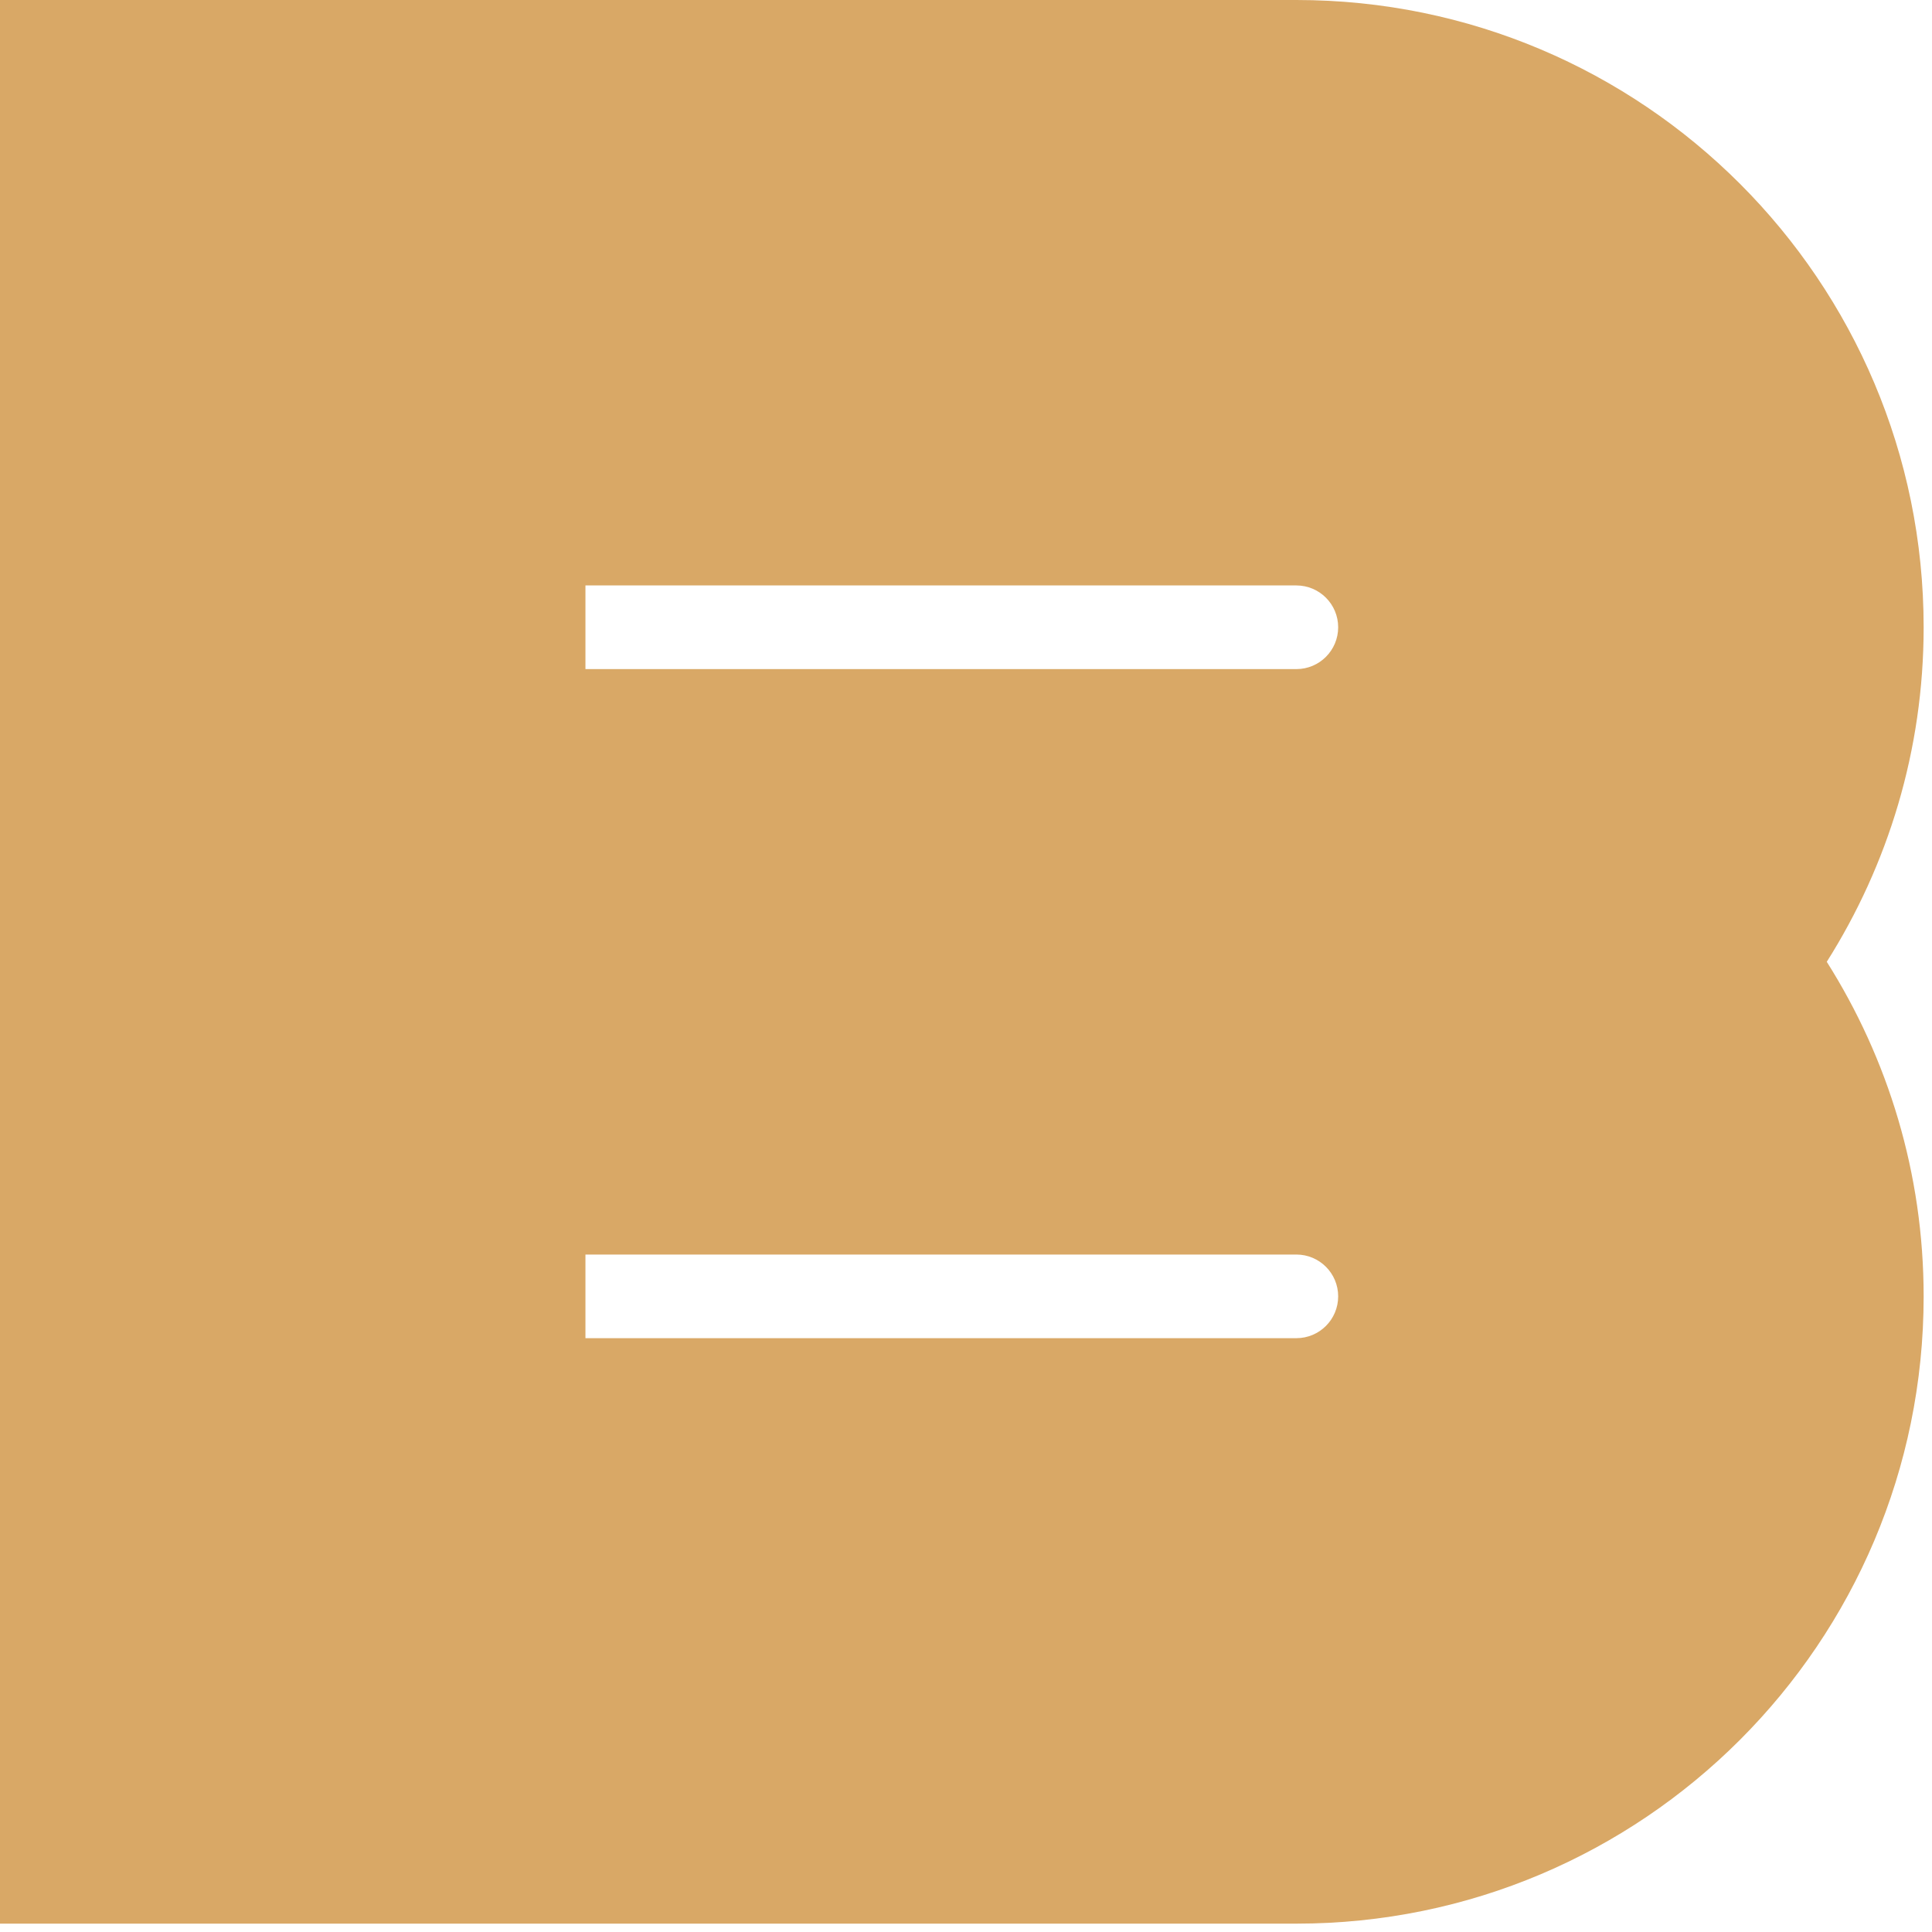
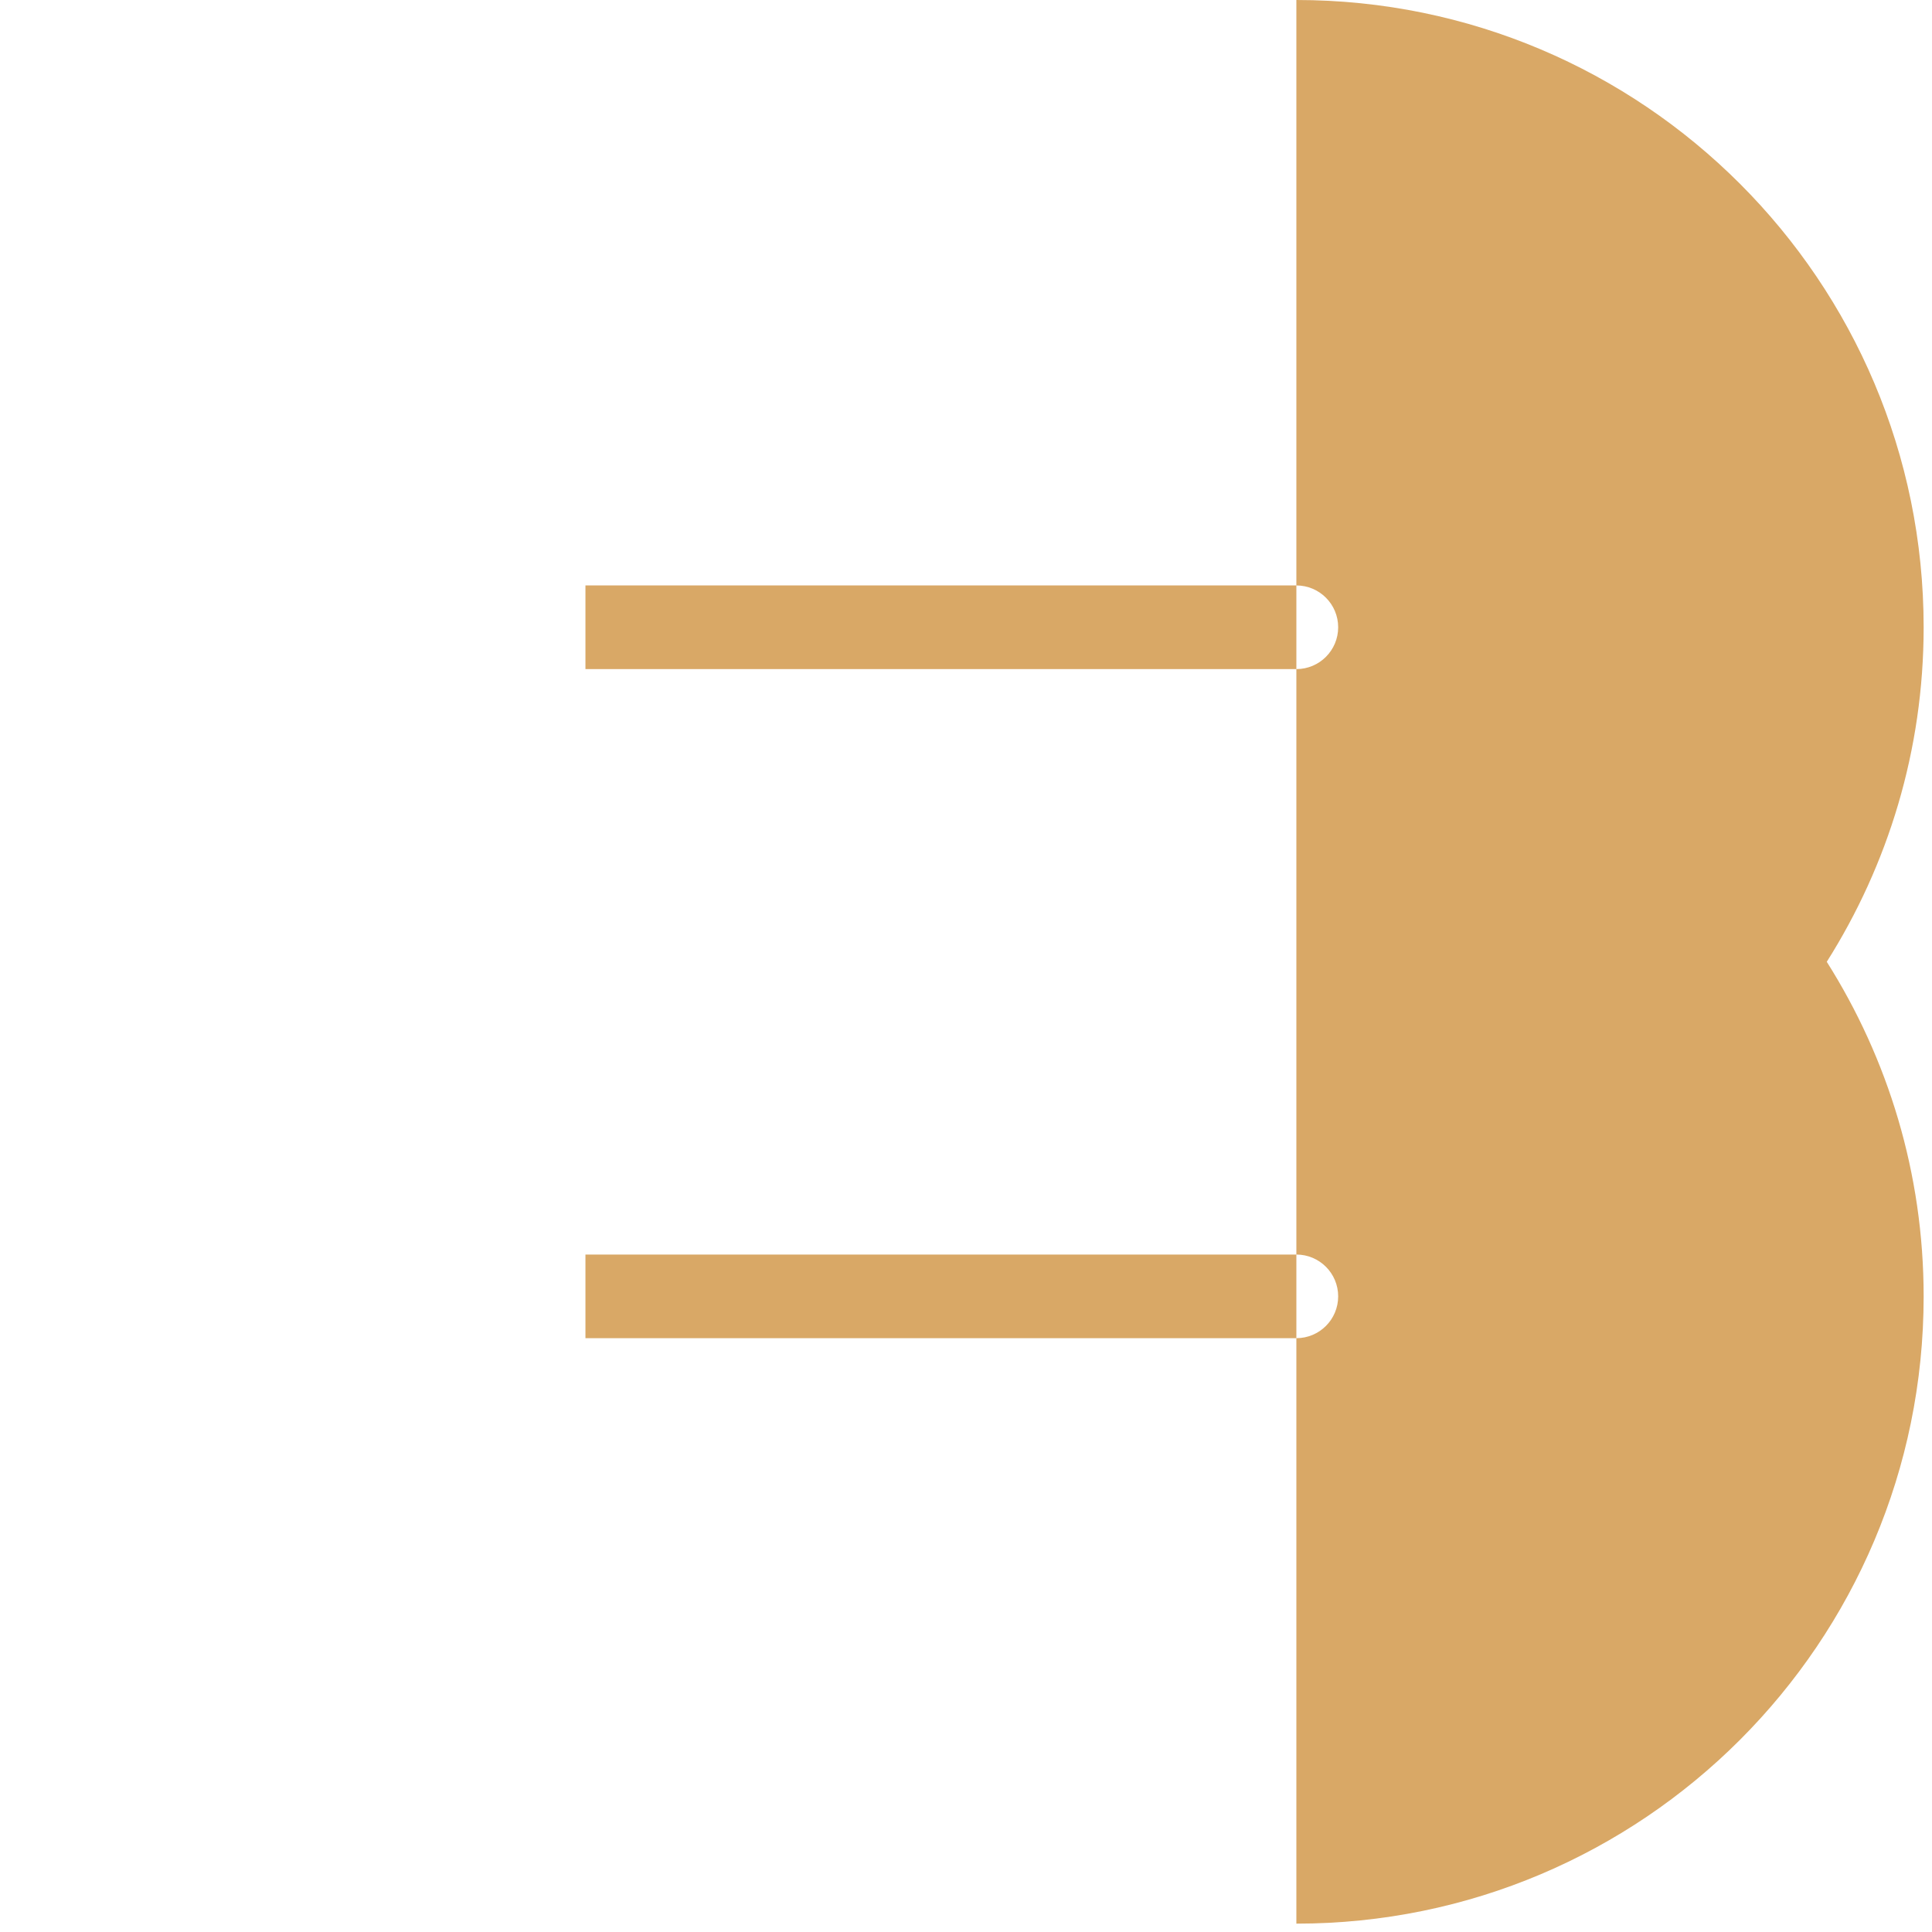
<svg xmlns="http://www.w3.org/2000/svg" fill="none" height="100%" overflow="visible" preserveAspectRatio="none" style="display: block;" viewBox="0 0 77 77" width="100%">
-   <path d="M53.333 51.667C53.333 50.746 52.587 50 51.667 50H23.333V53.333H51.667C52.587 53.333 53.333 52.587 53.333 51.667ZM53.333 25C53.333 24.08 52.587 23.333 51.667 23.333H23.333V26.667H51.667C52.587 26.667 53.333 25.92 53.333 25ZM76.667 25C76.667 29.904 75.246 34.473 72.806 38.333C75.246 42.194 76.667 46.763 76.667 51.667C76.667 65.473 65.474 76.667 51.667 76.667H0V0H51.667C65.474 0 76.667 11.194 76.667 25Z" fill="#D9A866" id="Vector (Stroke)" />
+   <path d="M53.333 51.667C53.333 50.746 52.587 50 51.667 50H23.333V53.333H51.667C52.587 53.333 53.333 52.587 53.333 51.667ZM53.333 25C53.333 24.08 52.587 23.333 51.667 23.333H23.333V26.667H51.667C52.587 26.667 53.333 25.92 53.333 25ZM76.667 25C76.667 29.904 75.246 34.473 72.806 38.333C75.246 42.194 76.667 46.763 76.667 51.667C76.667 65.473 65.474 76.667 51.667 76.667V0H51.667C65.474 0 76.667 11.194 76.667 25Z" fill="#D9A866" id="Vector (Stroke)" />
</svg>